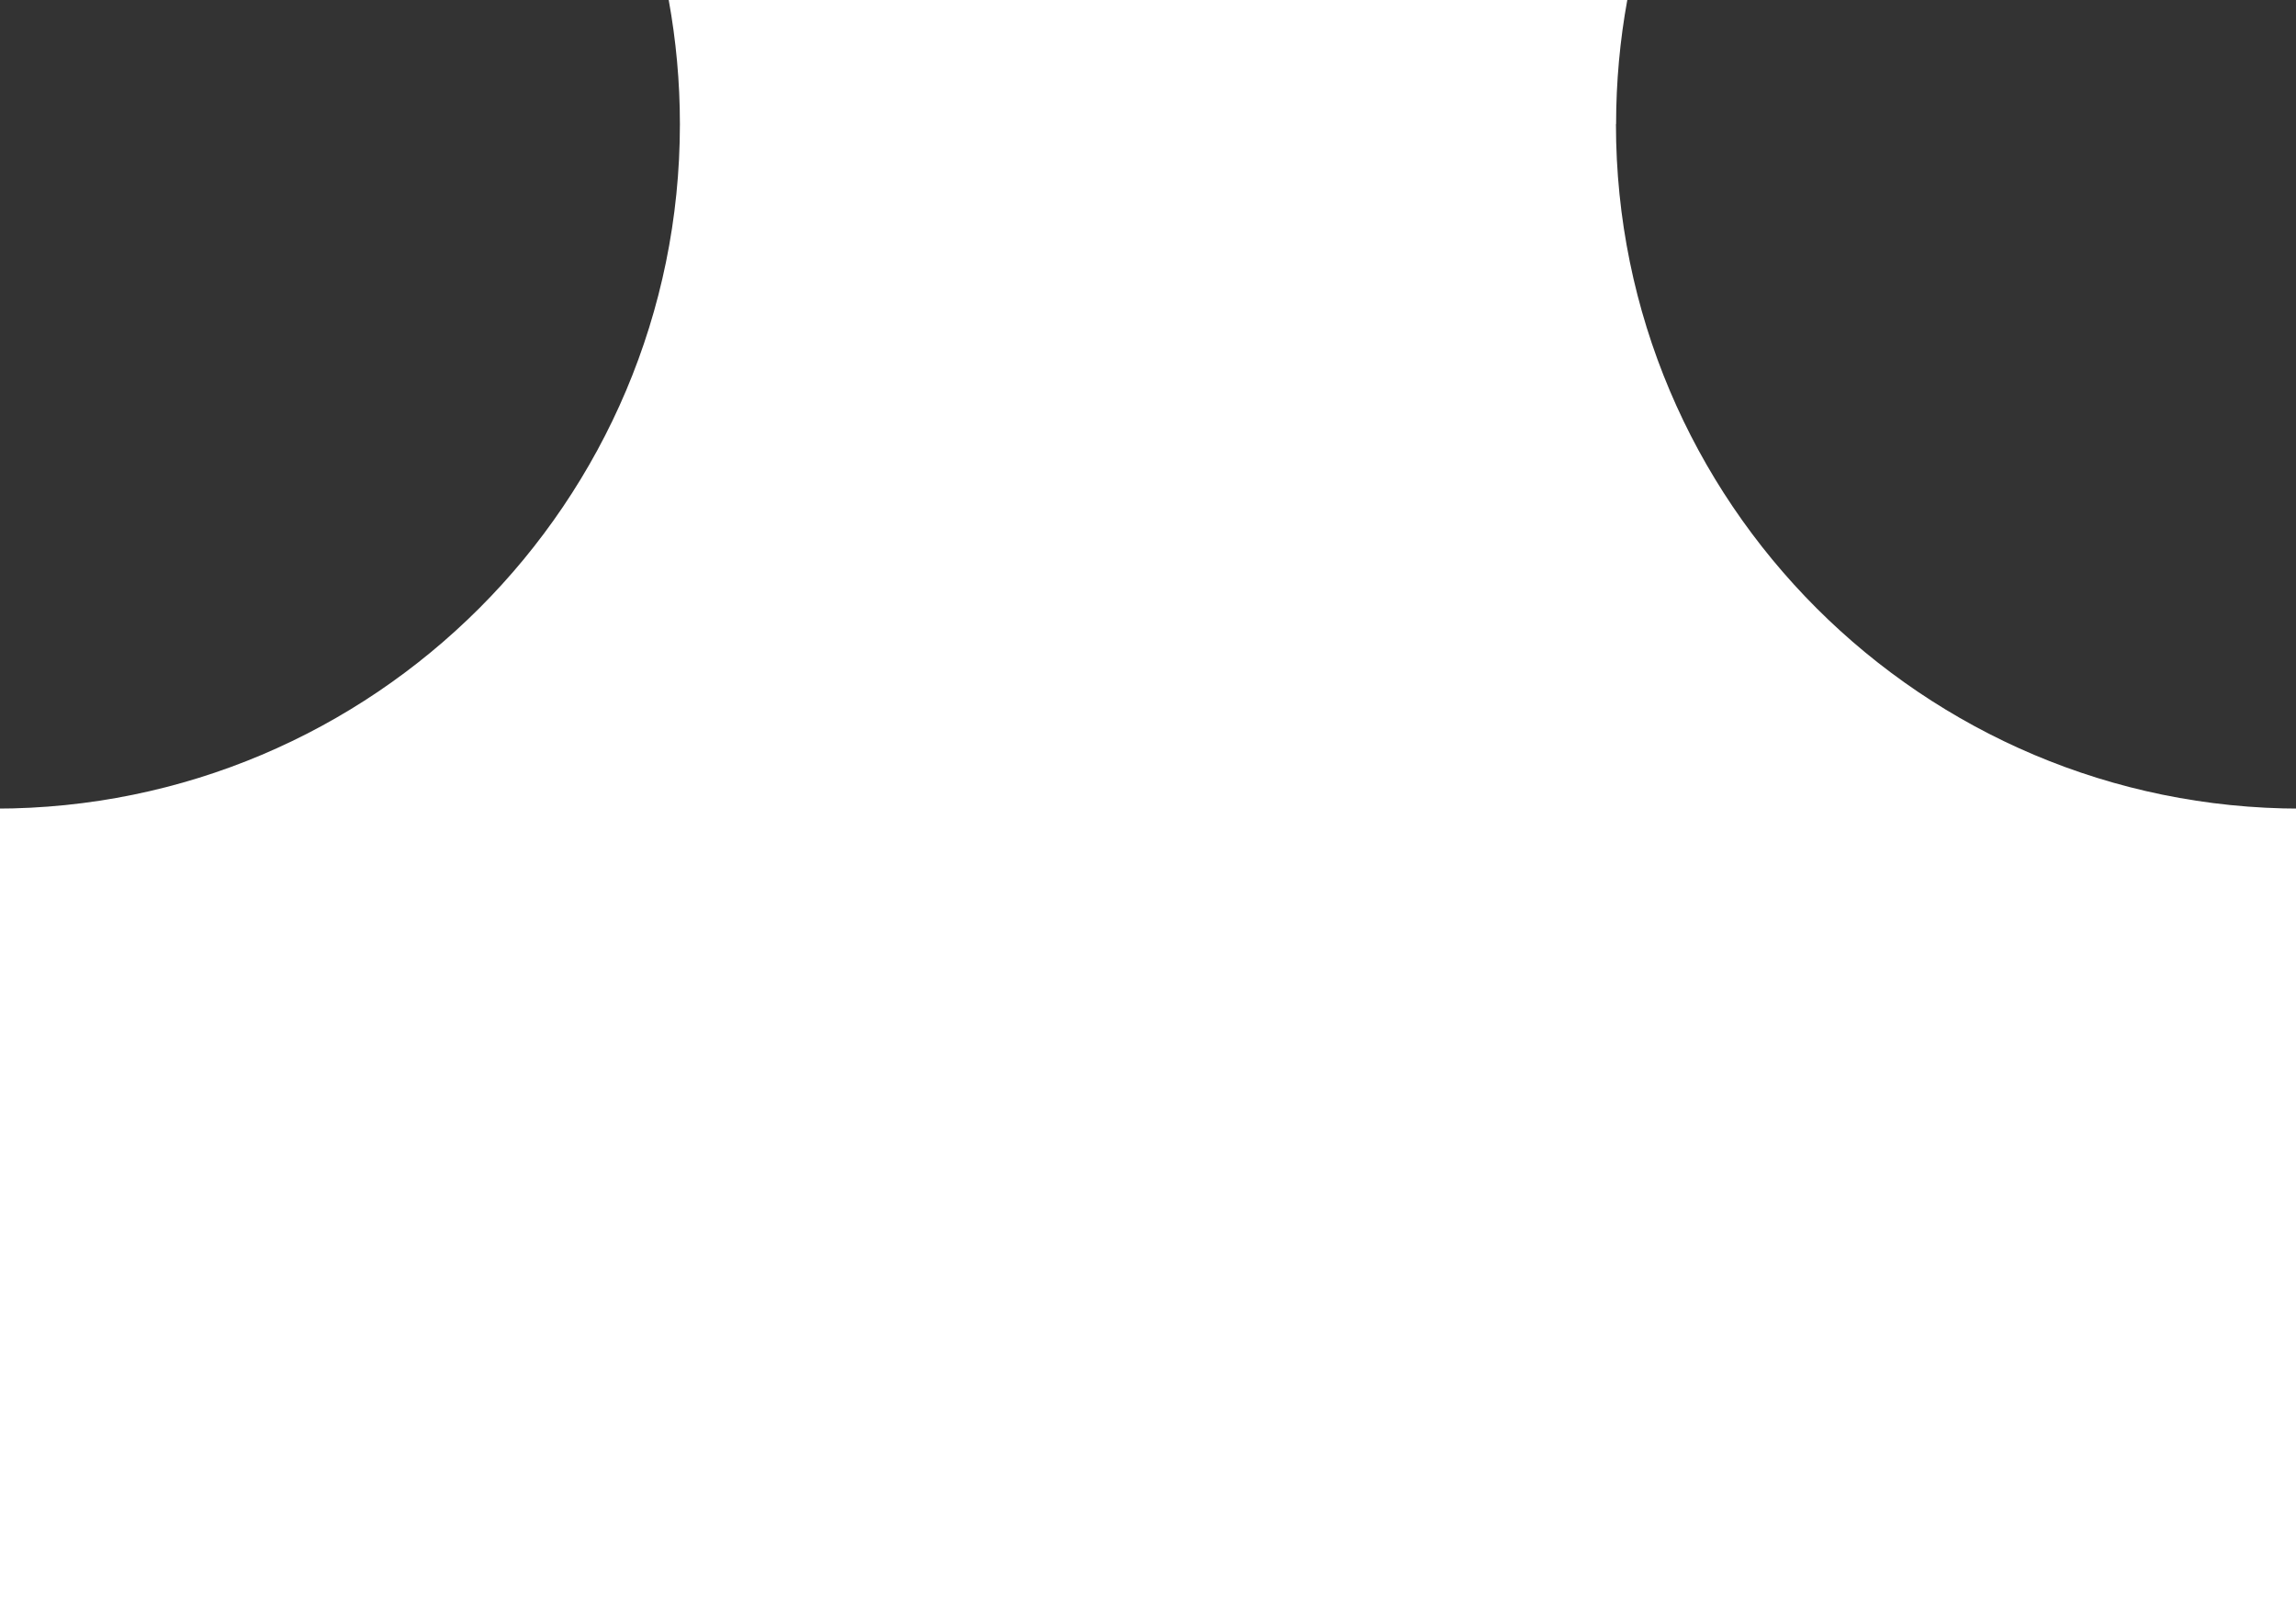
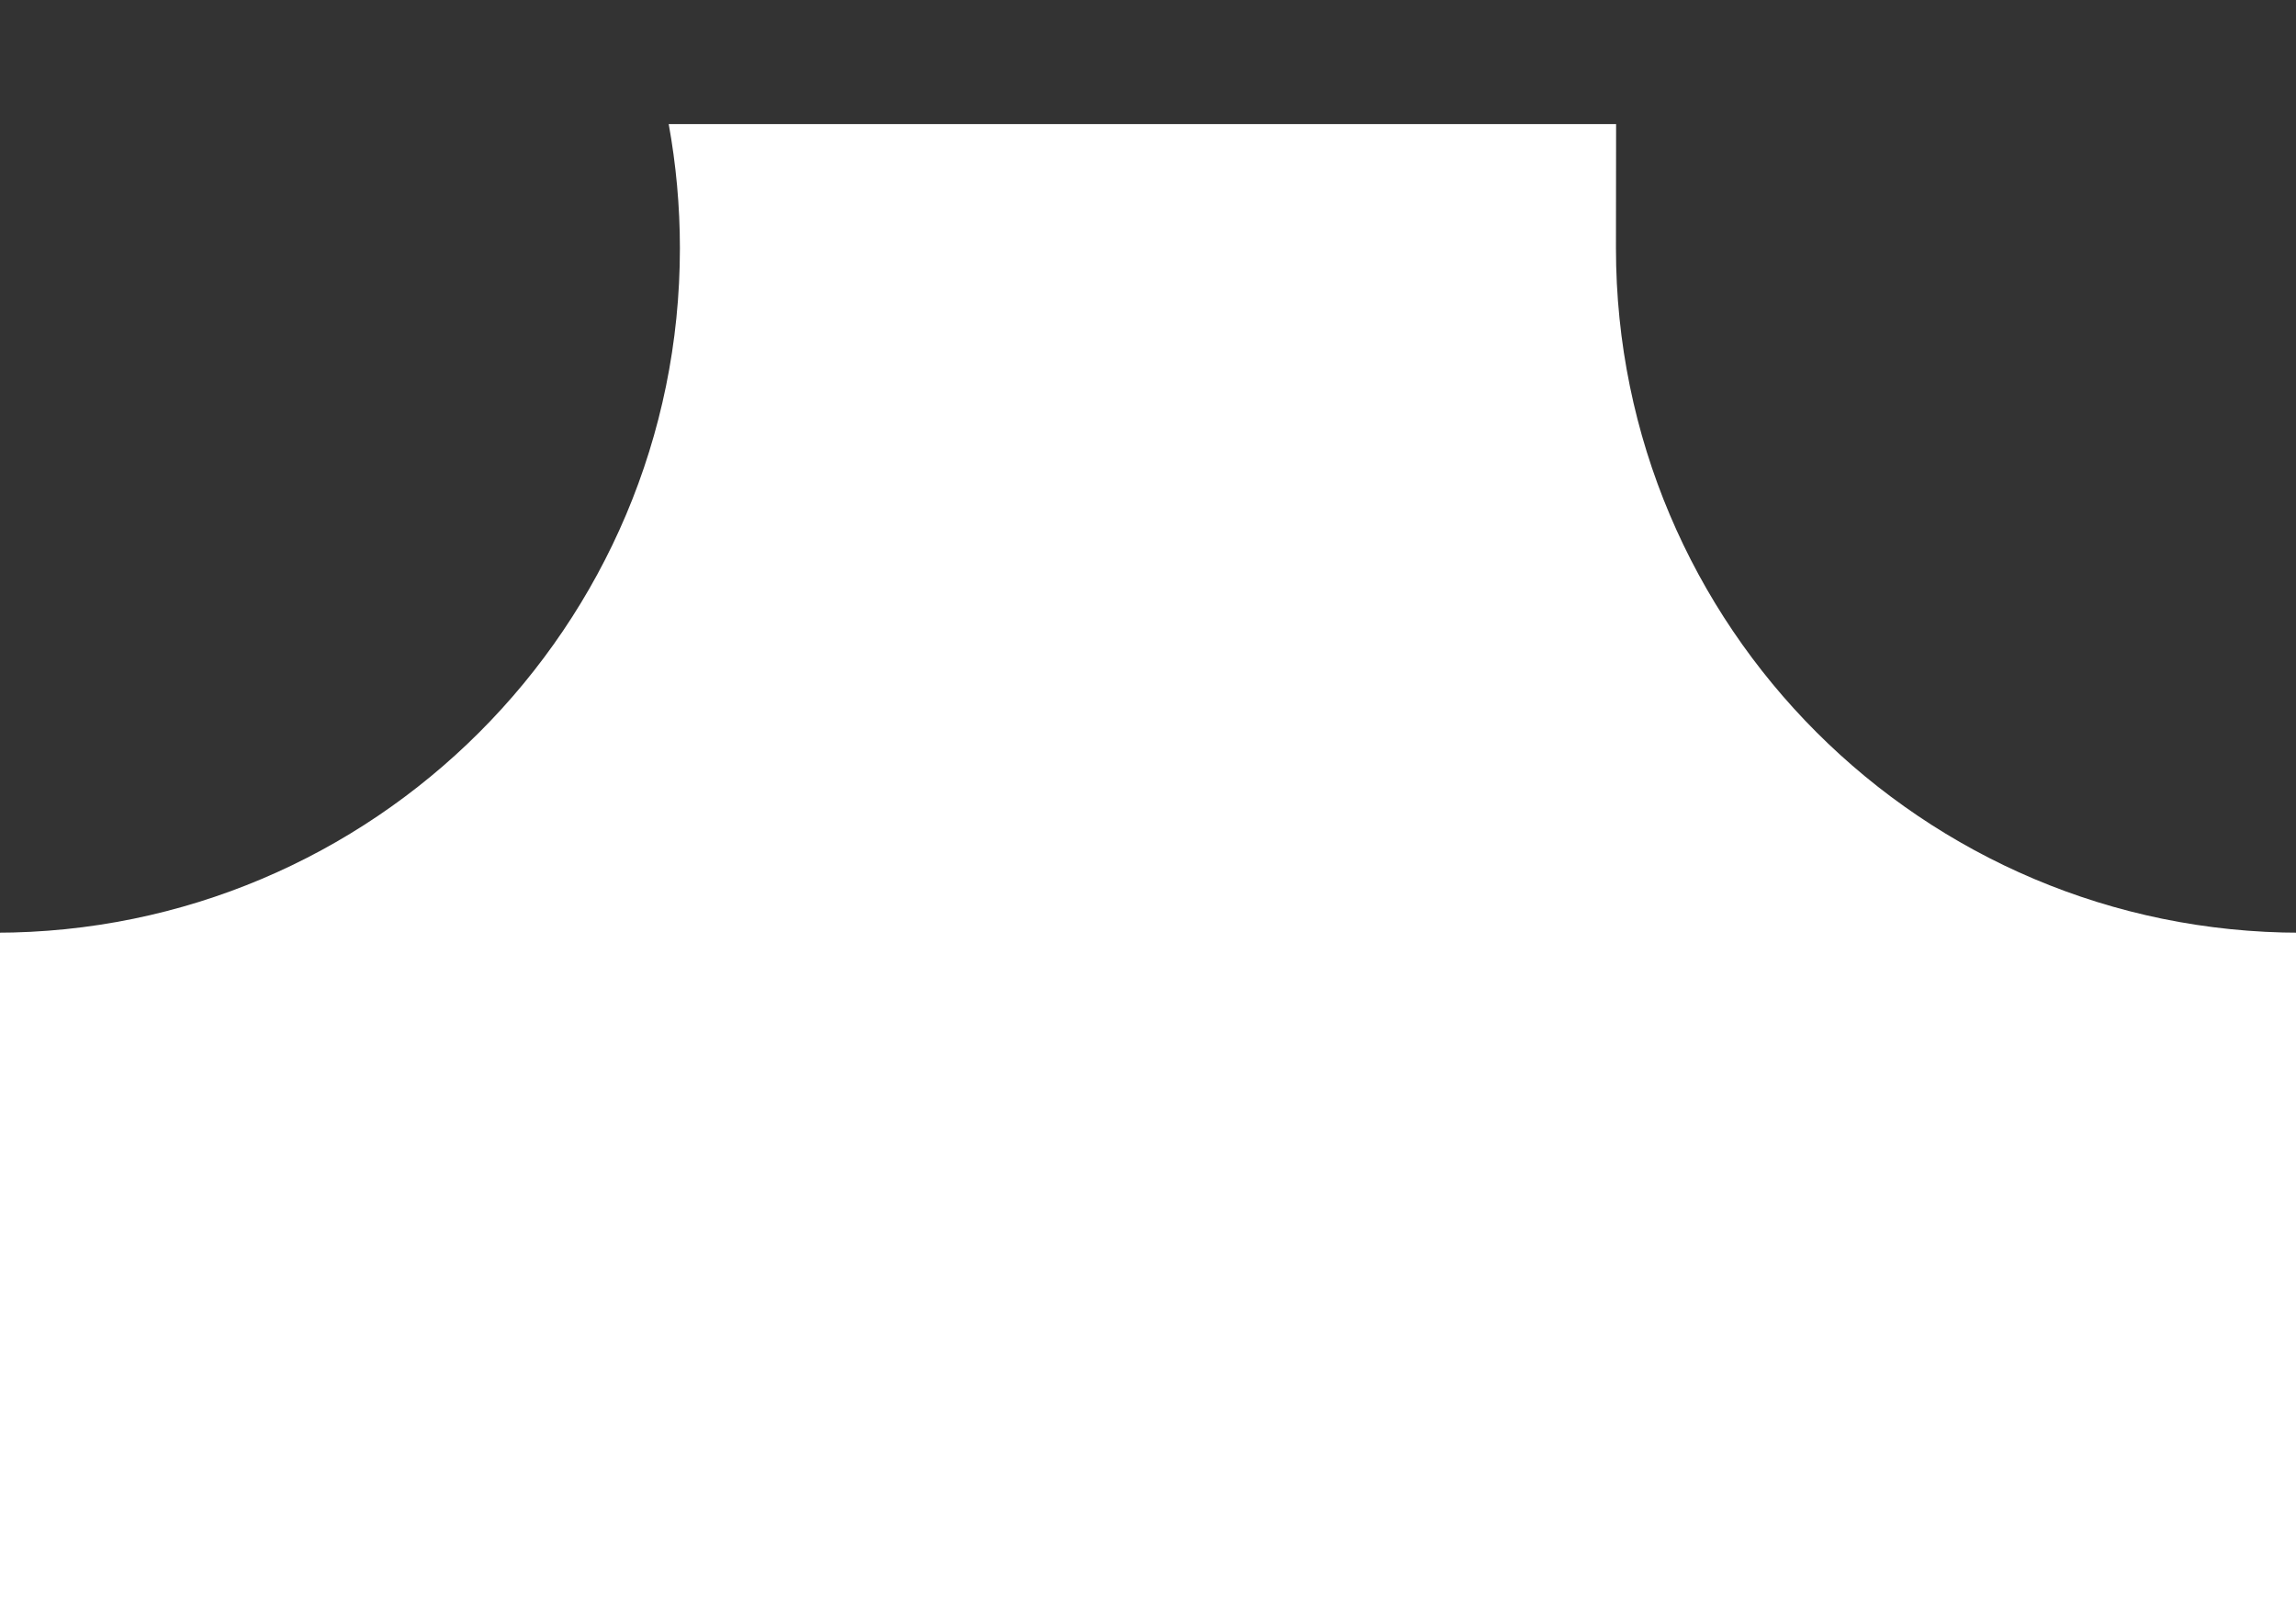
<svg xmlns="http://www.w3.org/2000/svg" id="Layer_1" data-name="Layer 1" viewBox="0 0 160 112.72">
  <rect x="0" y="0" width="160" height="112.72" fill="#333333" stroke="none" />
  <defs>
    <style> .cls-1 { fill: #fff; stroke-width: 0px; } </style>
  </defs>
-   <path class="cls-1" d="M112.62,8.65c0-2.95.27-5.85.78-8.65H46.6c.51,2.81.78,5.7.78,8.65,0,26.35-21.36,47.71-47.71,47.71v56.36h160.65v-56.36c-26.35,0-47.71-21.36-47.71-47.71Z" />
+   <path class="cls-1" d="M112.62,8.65H46.6c.51,2.81.78,5.7.78,8.65,0,26.35-21.36,47.71-47.71,47.71v56.36h160.65v-56.36c-26.35,0-47.71-21.36-47.71-47.71Z" />
</svg>